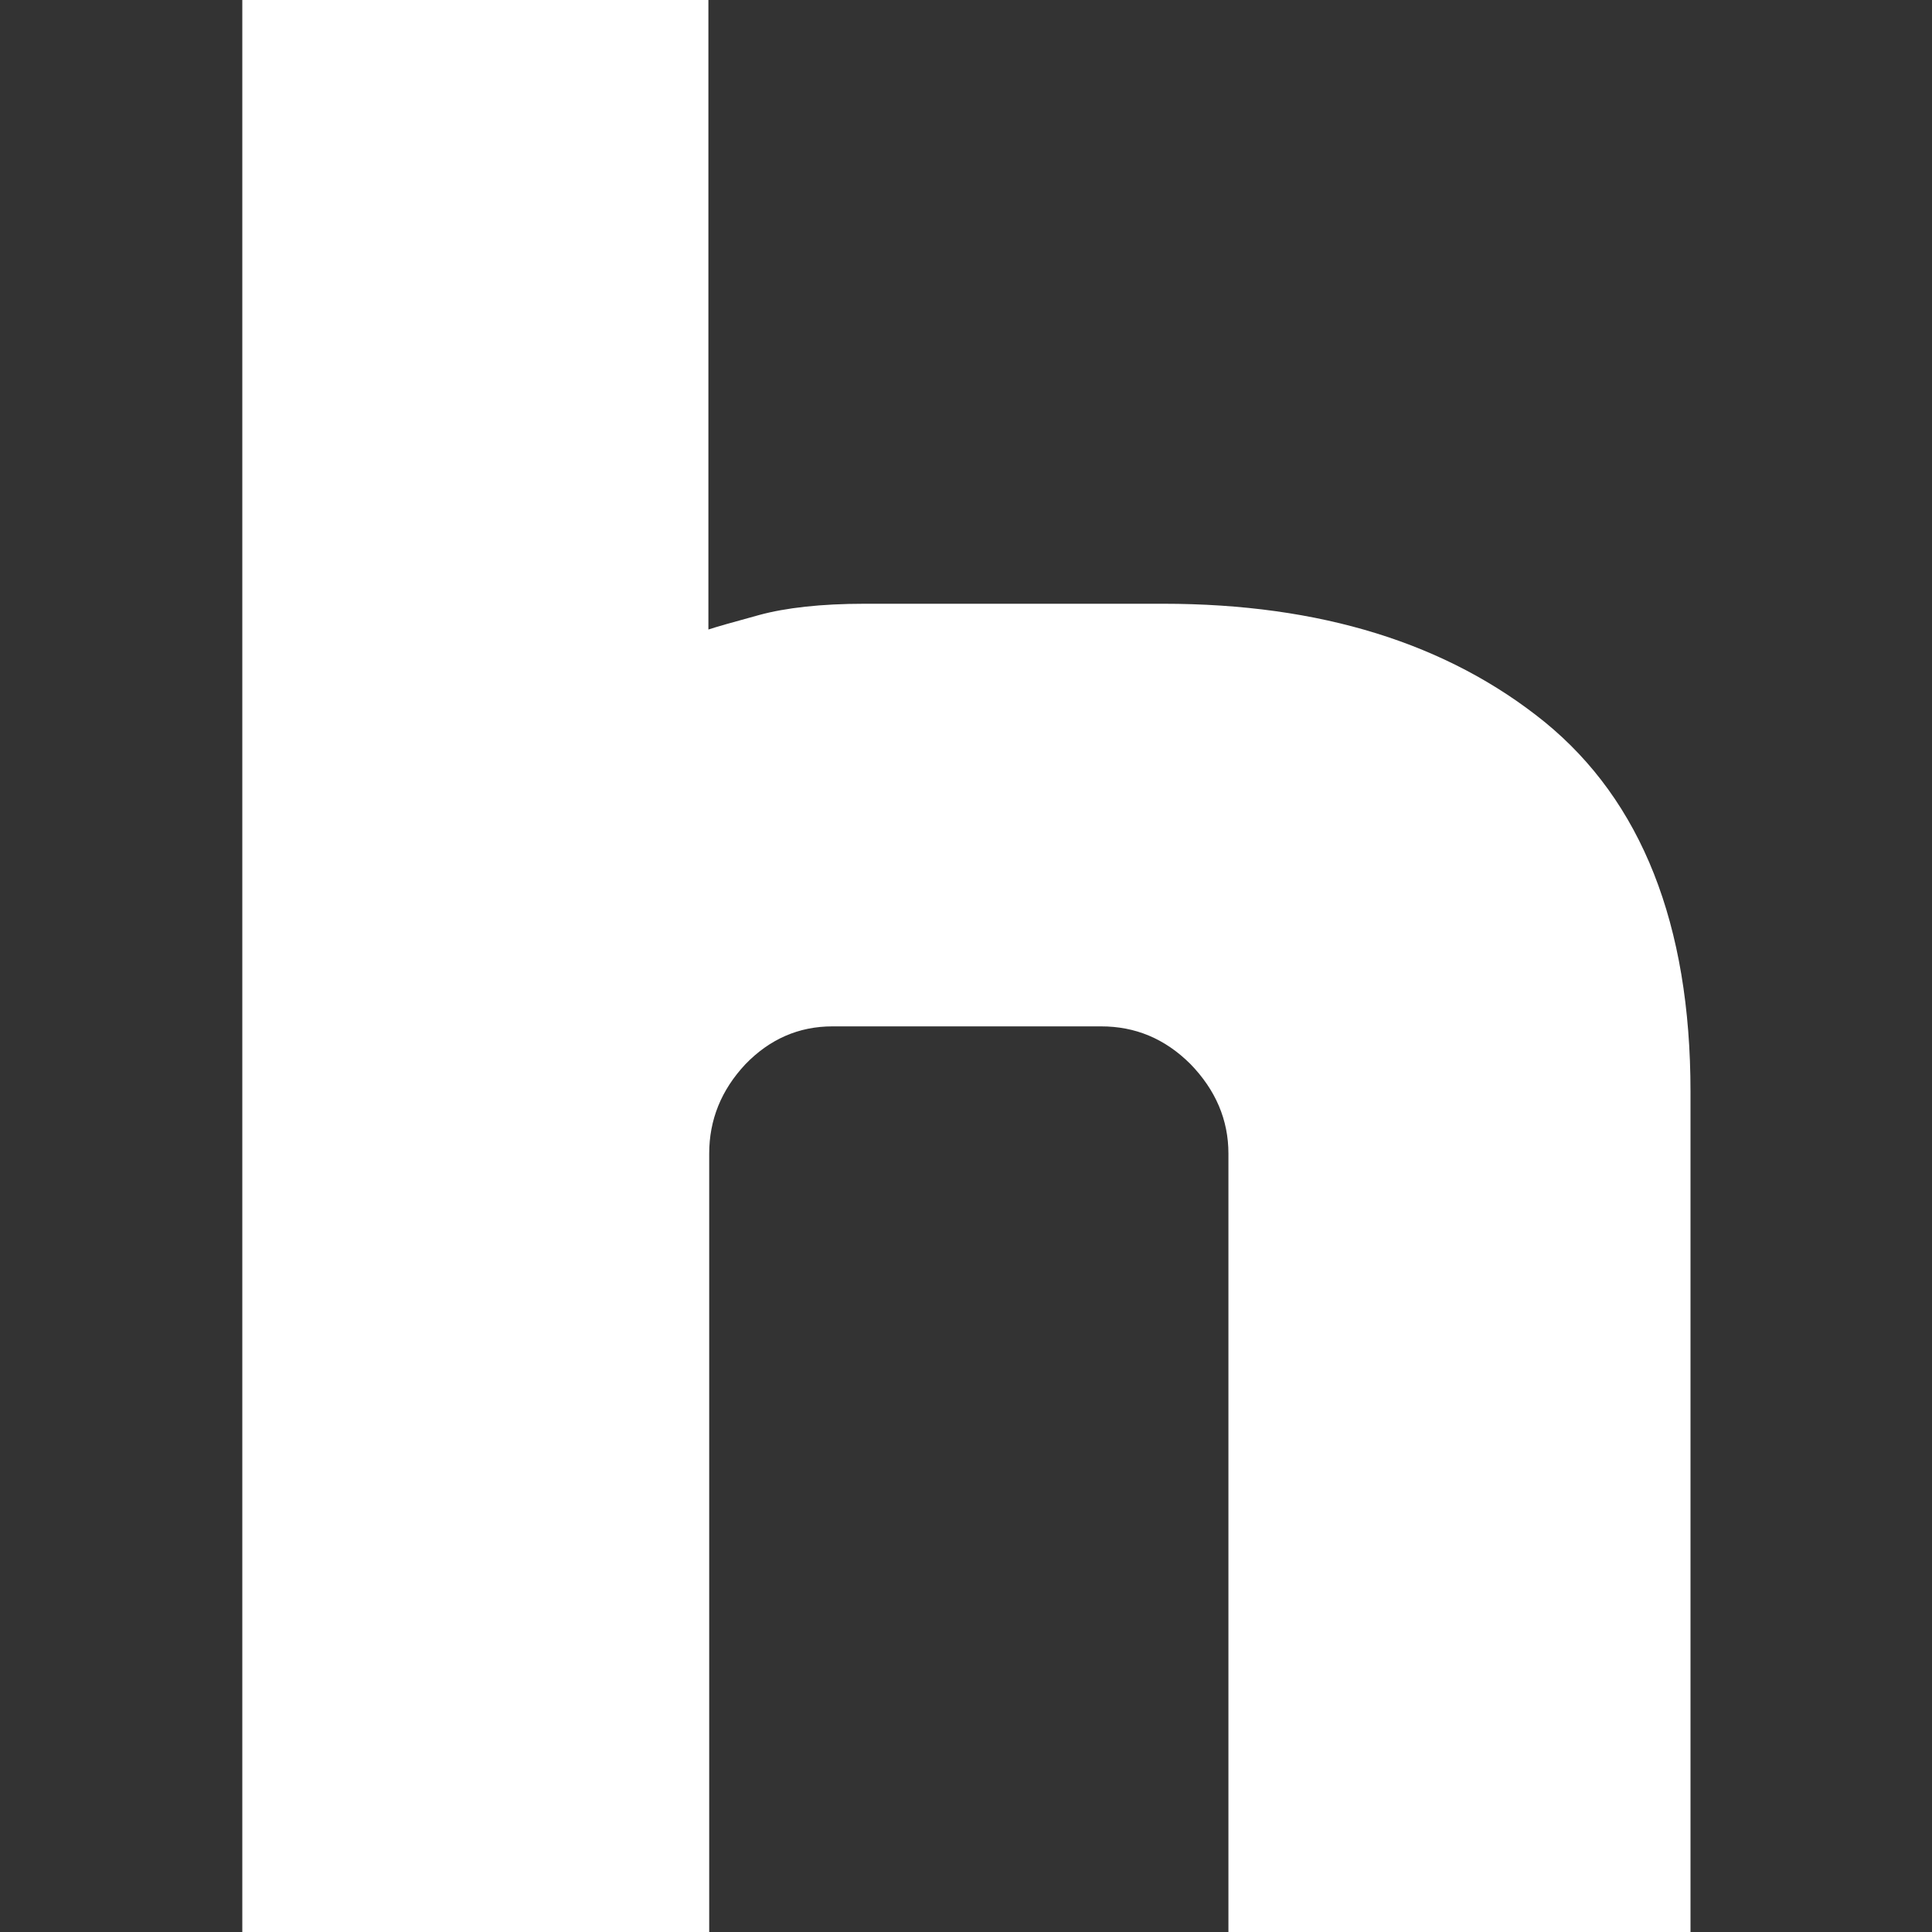
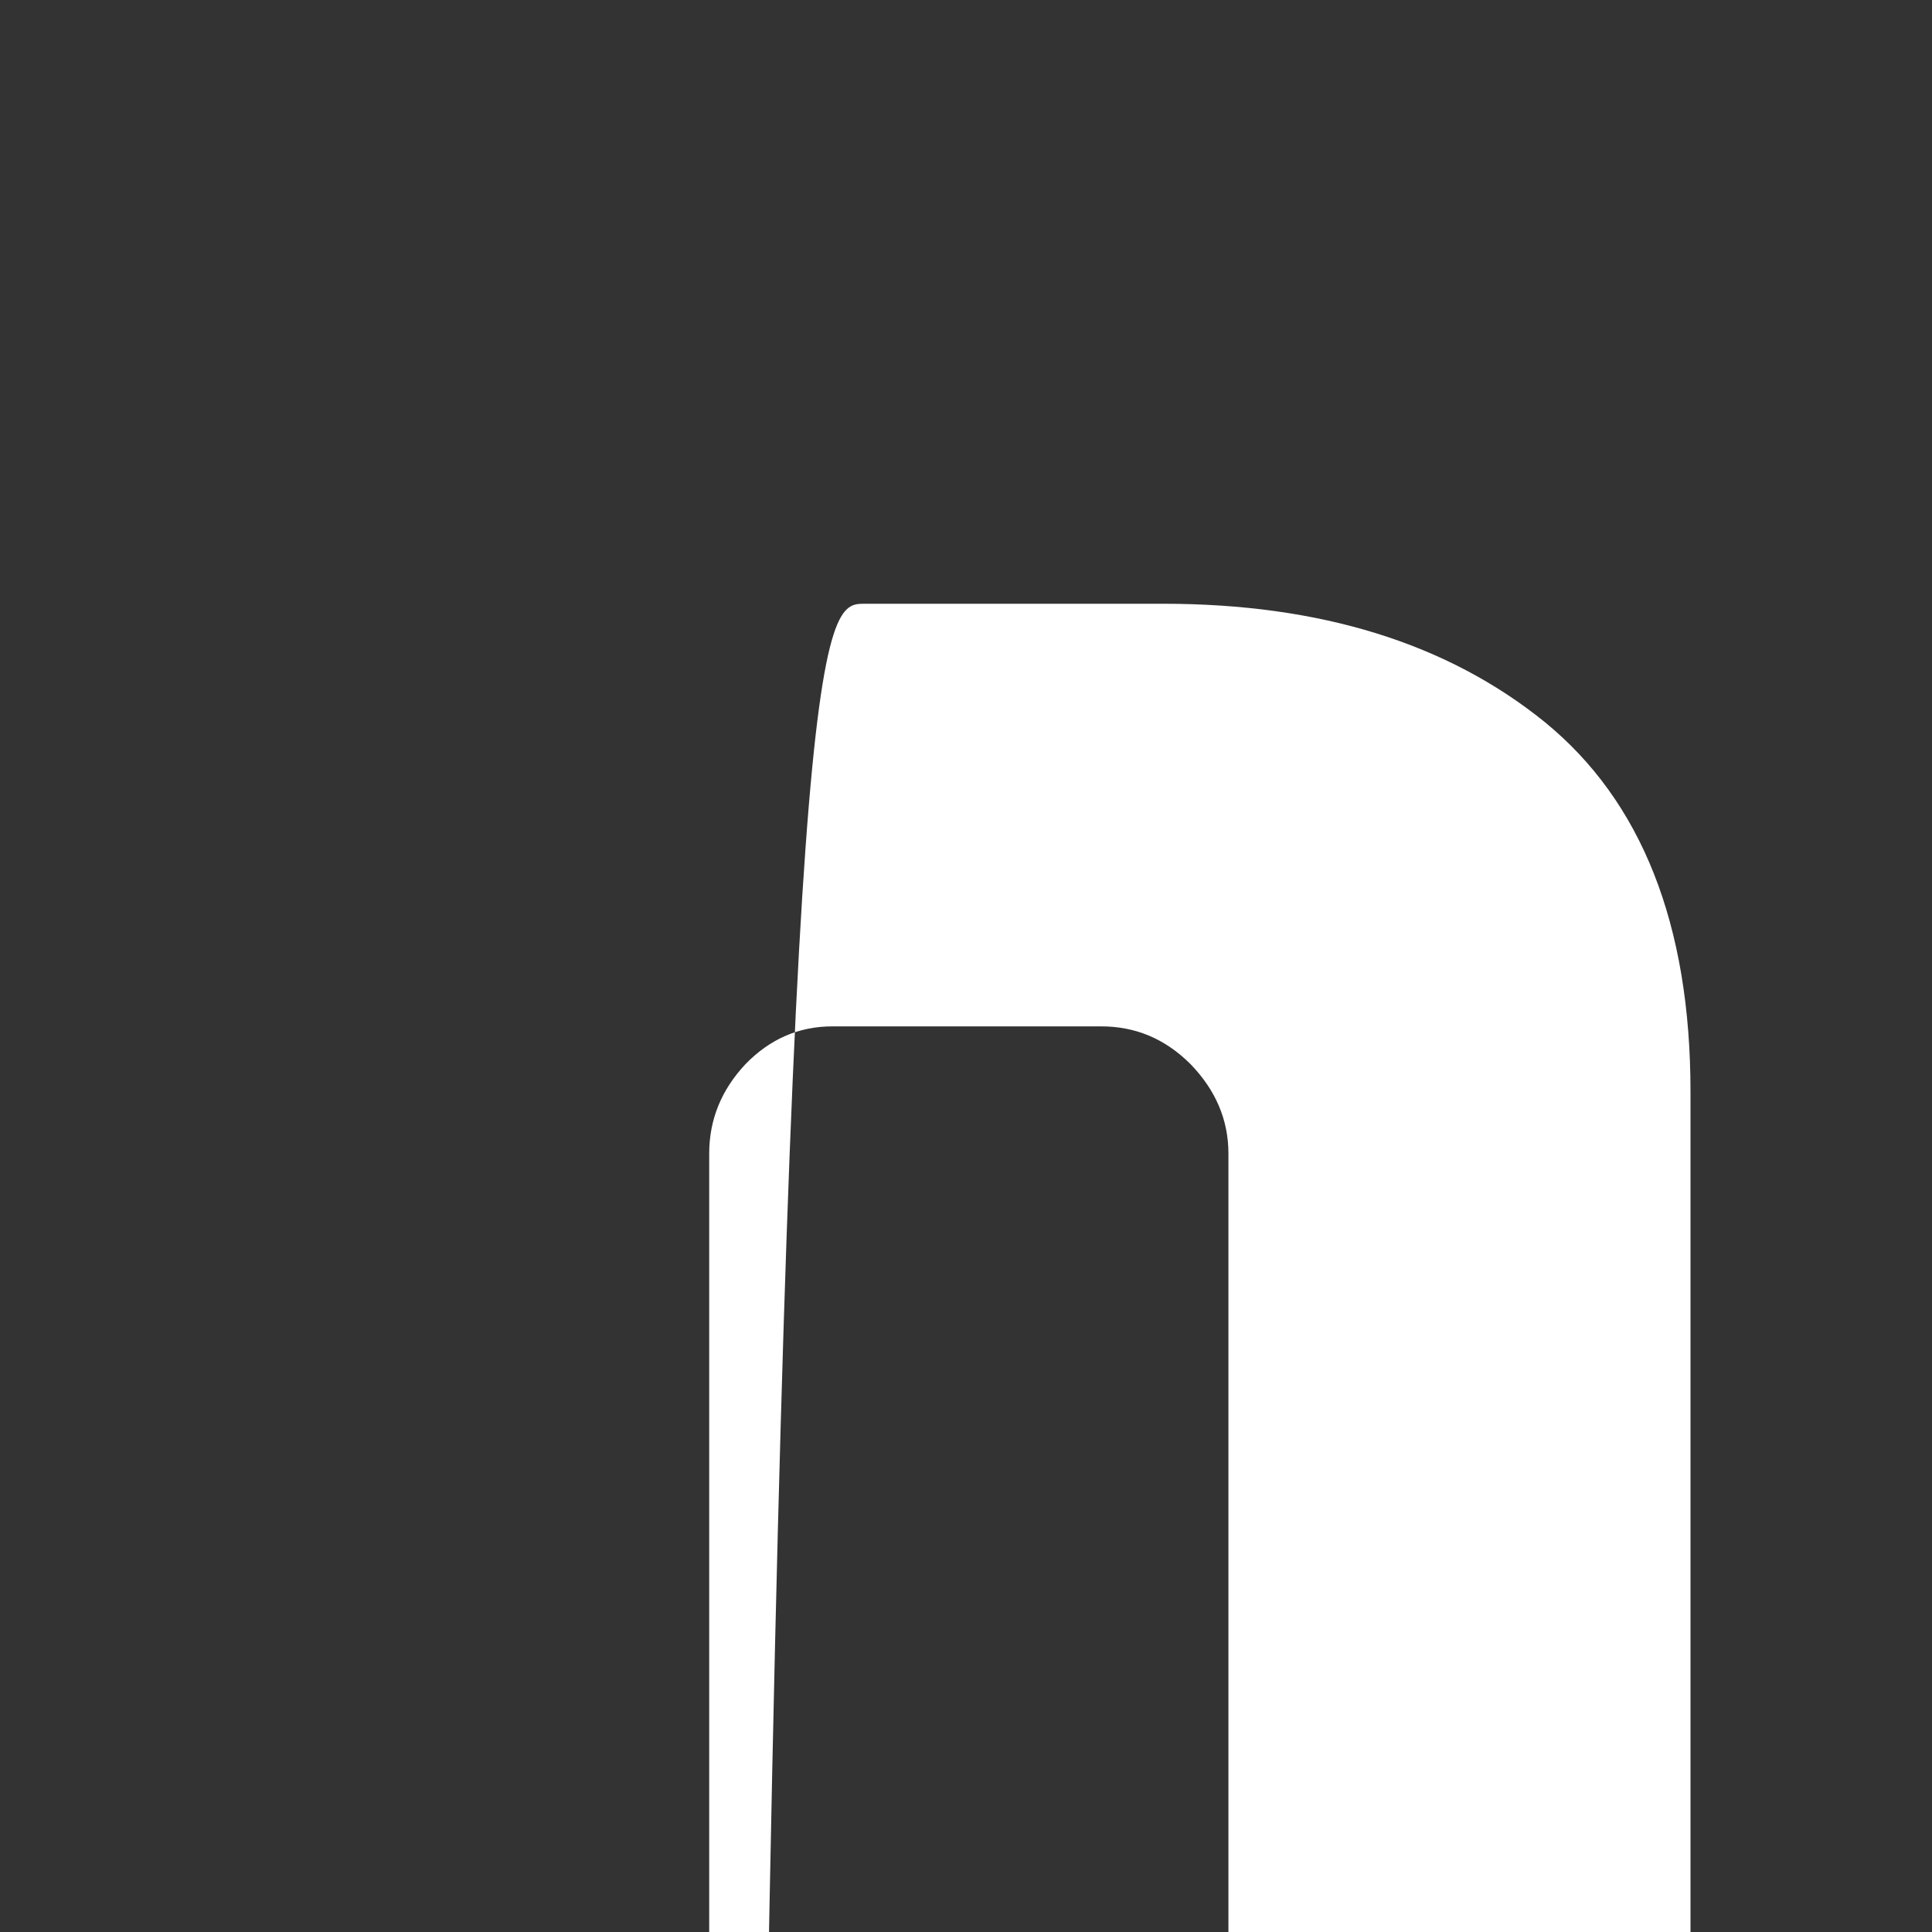
<svg xmlns="http://www.w3.org/2000/svg" version="1.1" id="Netflix" x="0px" y="0px" viewBox="0 0 24 24" style="enable-background:new 0 0 24 24;" xml:space="preserve">
  <rect x="0" y="0" width="24" height="24" fill="#333333" stroke="none" />
  <style type="text/css">
	.st0{fill:#FFFFFF;}
</style>
-   <path class="st0" d="M19.19,8.97c1.2,0.98,1.81,2.51,1.81,4.59V24h-5.74v-9.67c0-0.42-0.16-0.79-0.47-1.11  c-0.32-0.32-0.69-0.47-1.11-0.47h-3.34c-0.42,0-0.78,0.16-1.08,0.47c-0.3,0.32-0.45,0.69-0.45,1.11V24h-5.8V0H8.8v7.82  c0.09-0.03,0.3-0.09,0.63-0.18C9.76,7.55,10.2,7.5,10.74,7.5h3.71C16.4,7.5,17.98,7.99,19.19,8.97z" />
+   <path class="st0" d="M19.19,8.97c1.2,0.98,1.81,2.51,1.81,4.59V24h-5.74v-9.67c0-0.42-0.16-0.79-0.47-1.11  c-0.32-0.32-0.69-0.47-1.11-0.47h-3.34c-0.42,0-0.78,0.16-1.08,0.47c-0.3,0.32-0.45,0.69-0.45,1.11V24h-5.8H8.8v7.82  c0.09-0.03,0.3-0.09,0.63-0.18C9.76,7.55,10.2,7.5,10.74,7.5h3.71C16.4,7.5,17.98,7.99,19.19,8.97z" />
</svg>